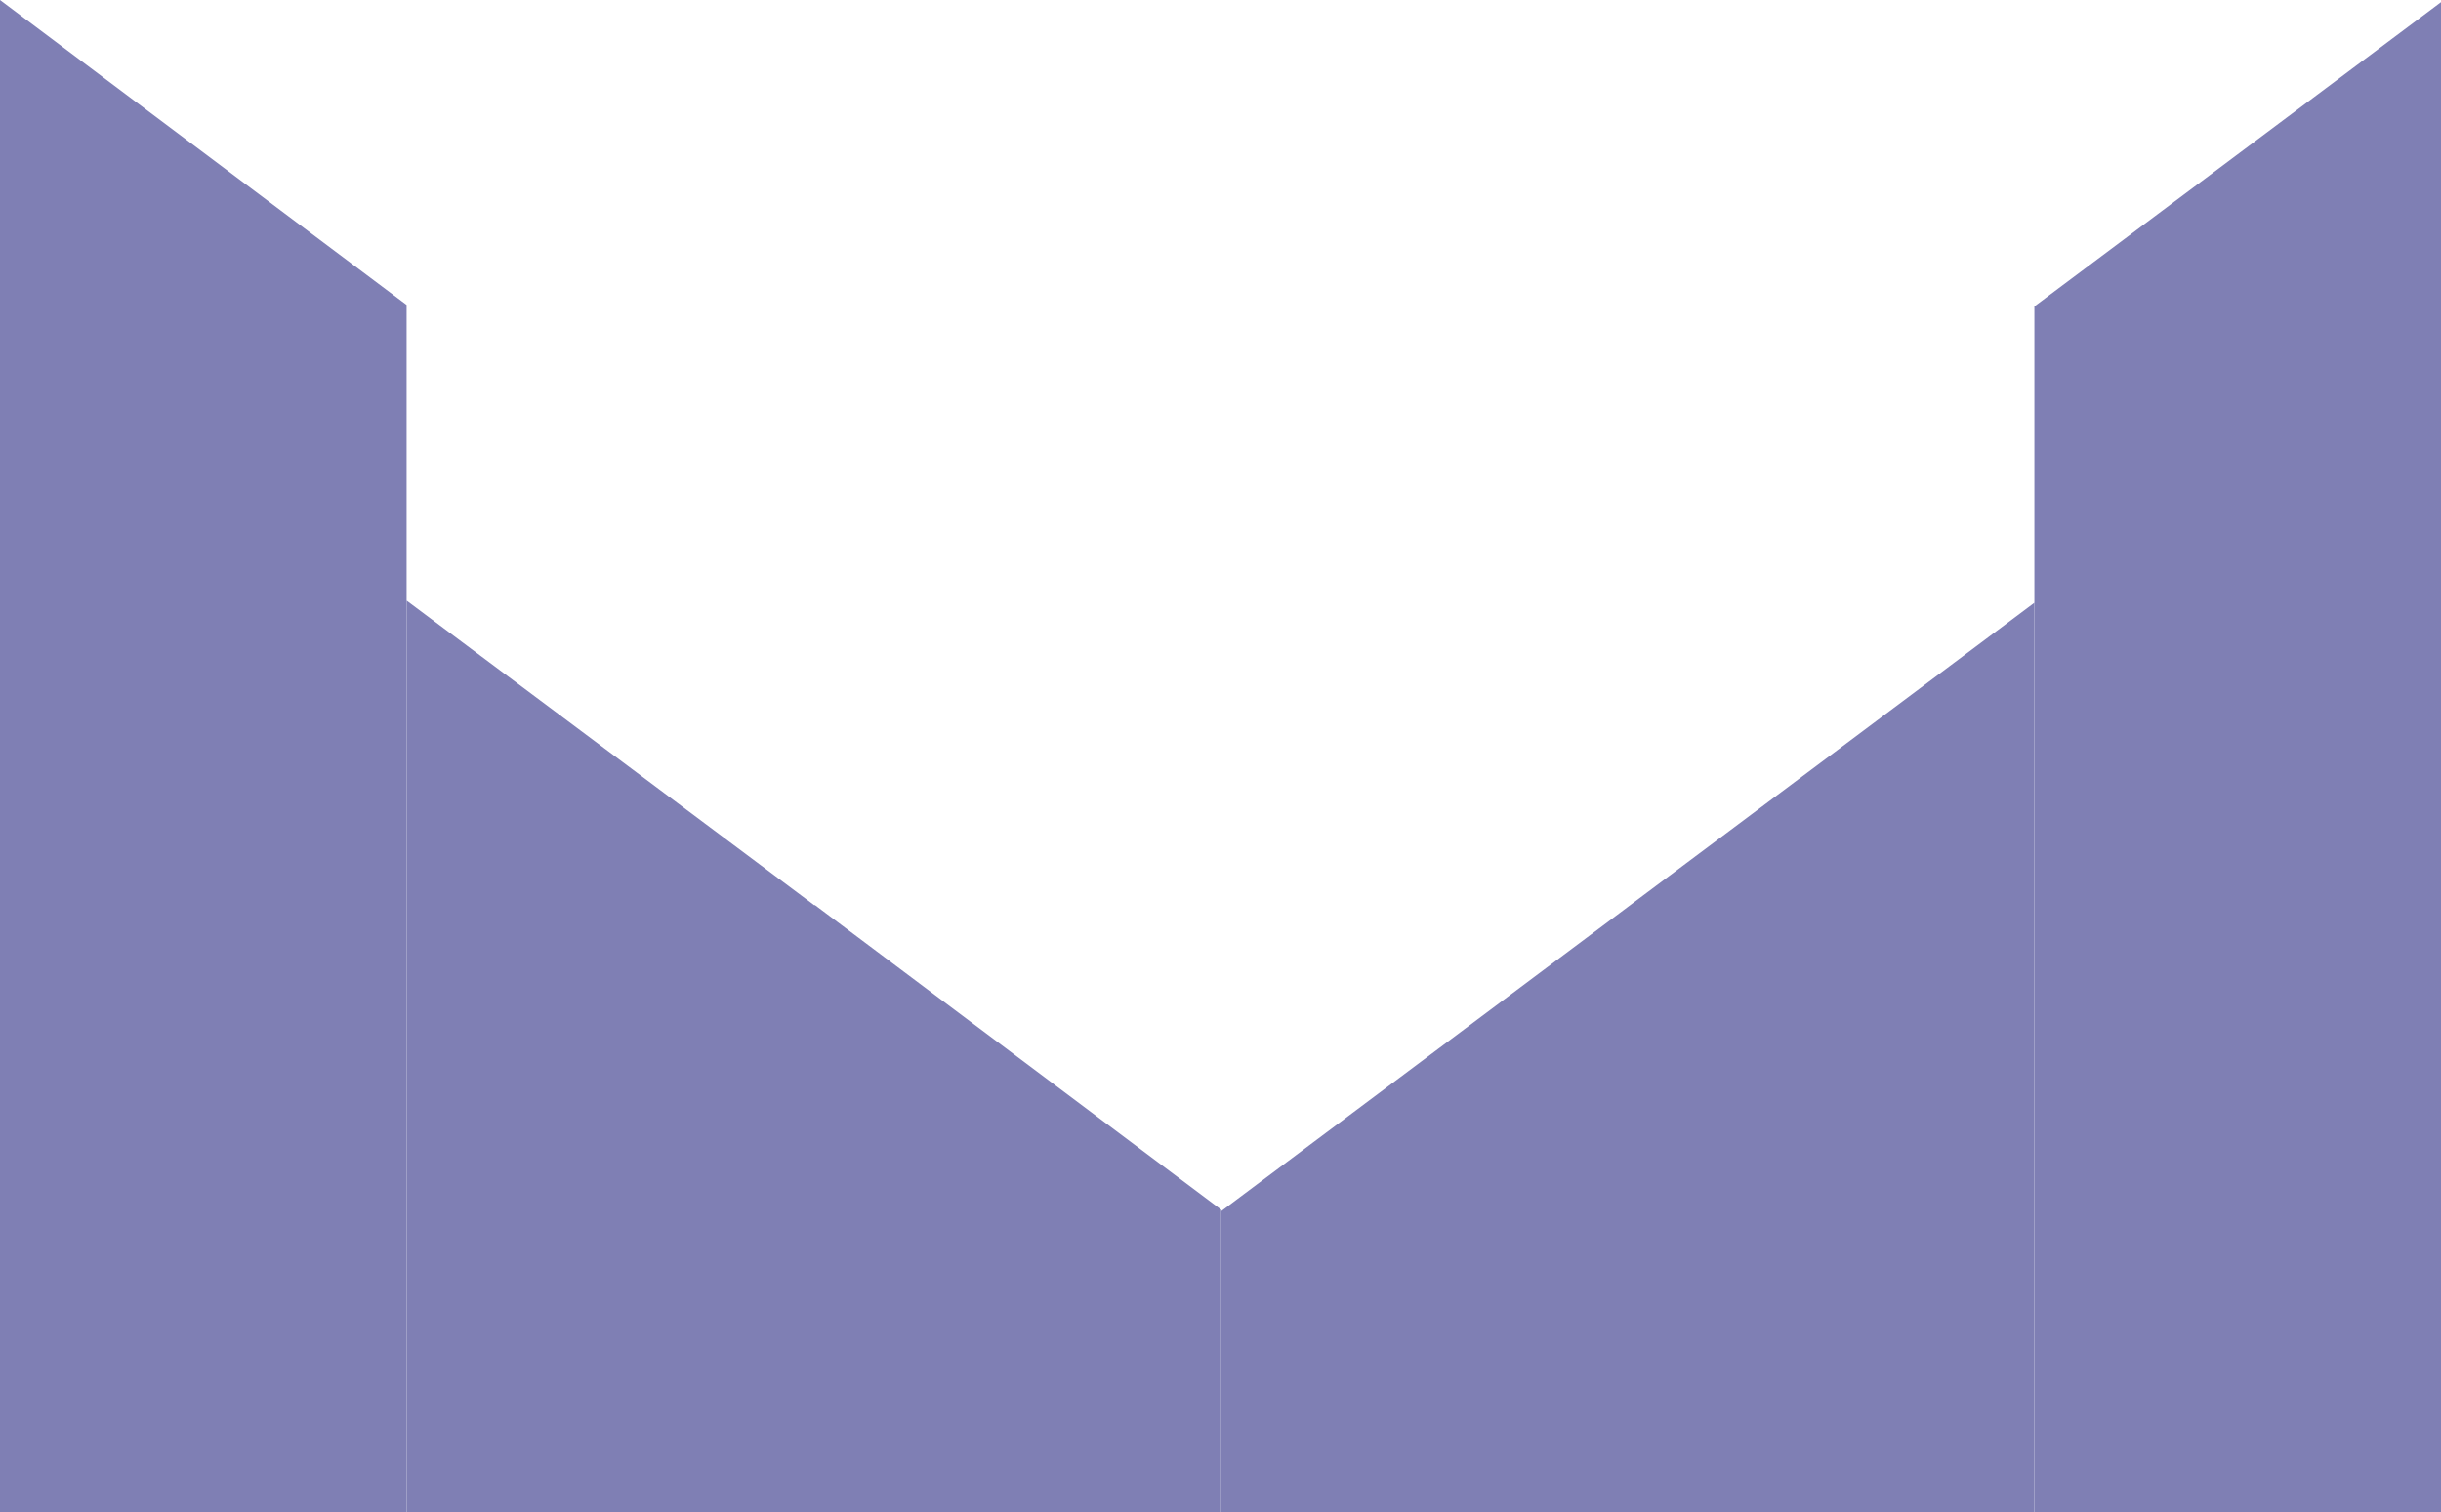
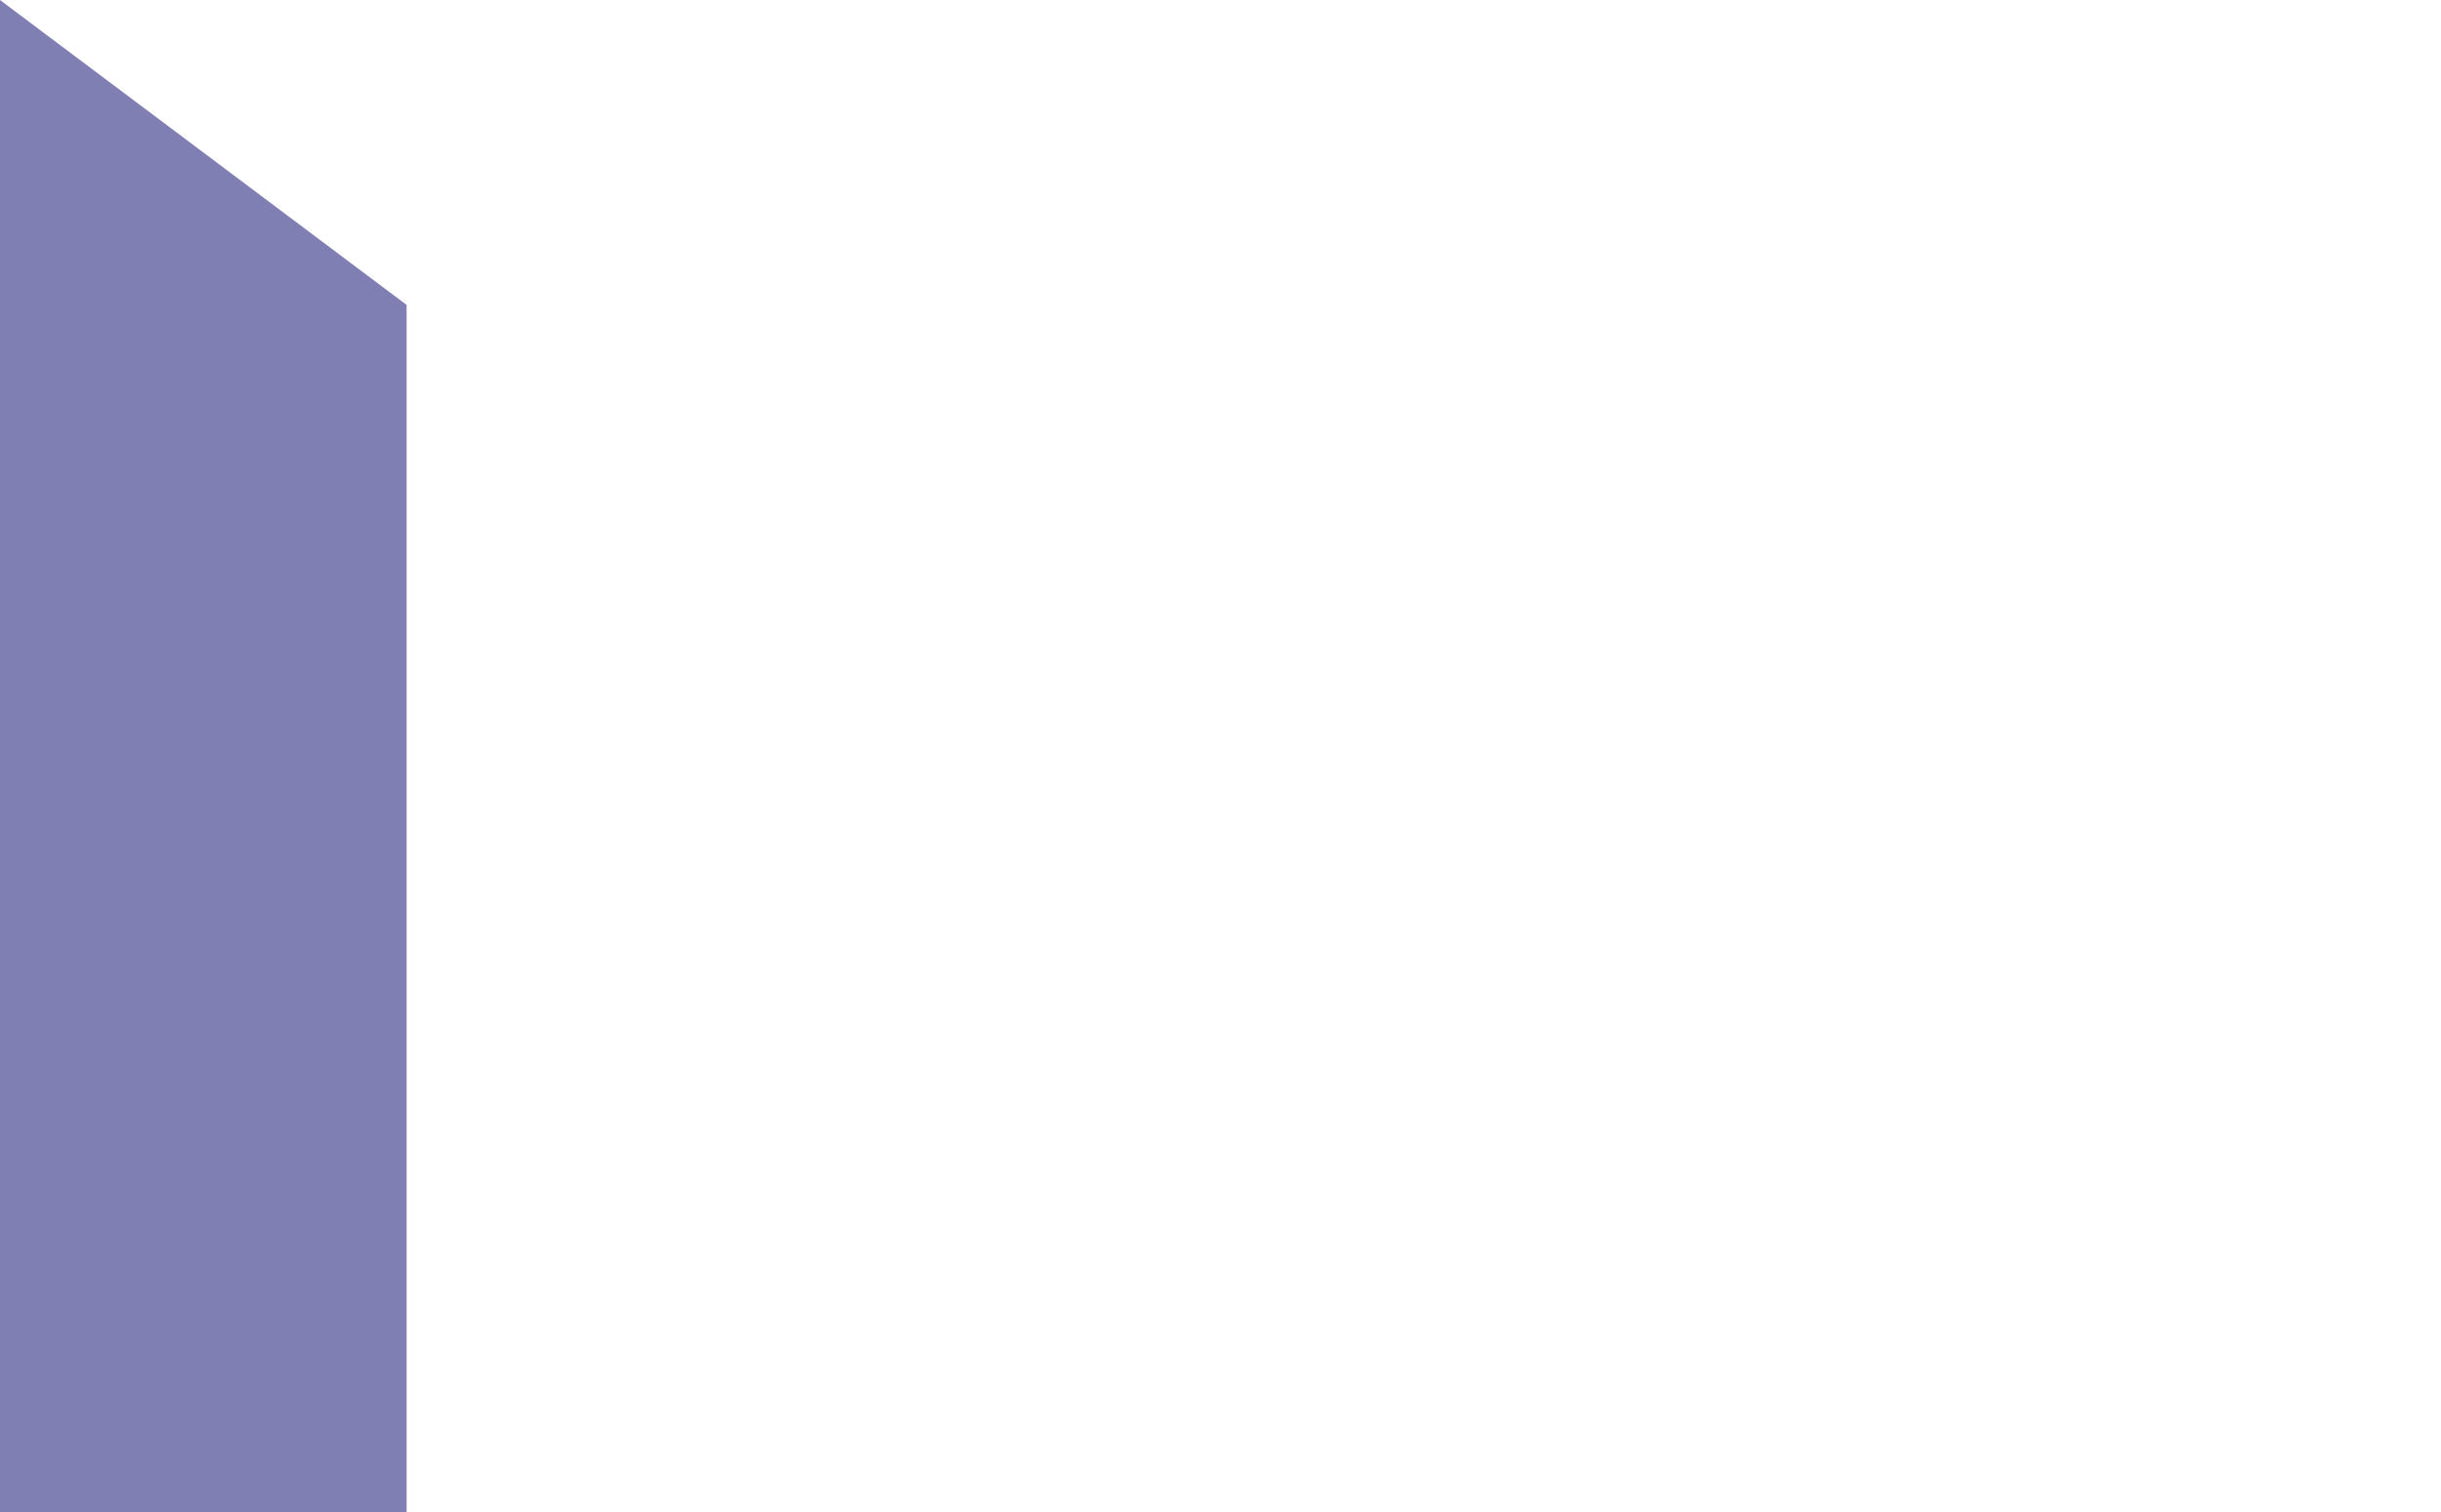
<svg xmlns="http://www.w3.org/2000/svg" width="1920" height="1190" viewBox="0 0 1920 1190" fill="none">
  <g opacity="0.5">
-     <path d="M319.819 239.883L0 0V1190H319.819V239.883Z" fill="#000069" />
-     <path d="M1920 1.703L1600.18 241.059V1190H1920V1.703Z" fill="#000069" />
-     <path d="M1280.36 713.57L1600.18 474.215V1190H1280.36H960.544V952.955L1280.36 713.602V713.57Z" fill="#000069" />
-     <path d="M960.542 1190H640.727H319.824V472.519L640.723 712.398V711.898L960.542 951.781V1190Z" fill="#000069" />
+     <path d="M319.819 239.883L0 0V1190H319.819V239.883" fill="#000069" />
  </g>
</svg>